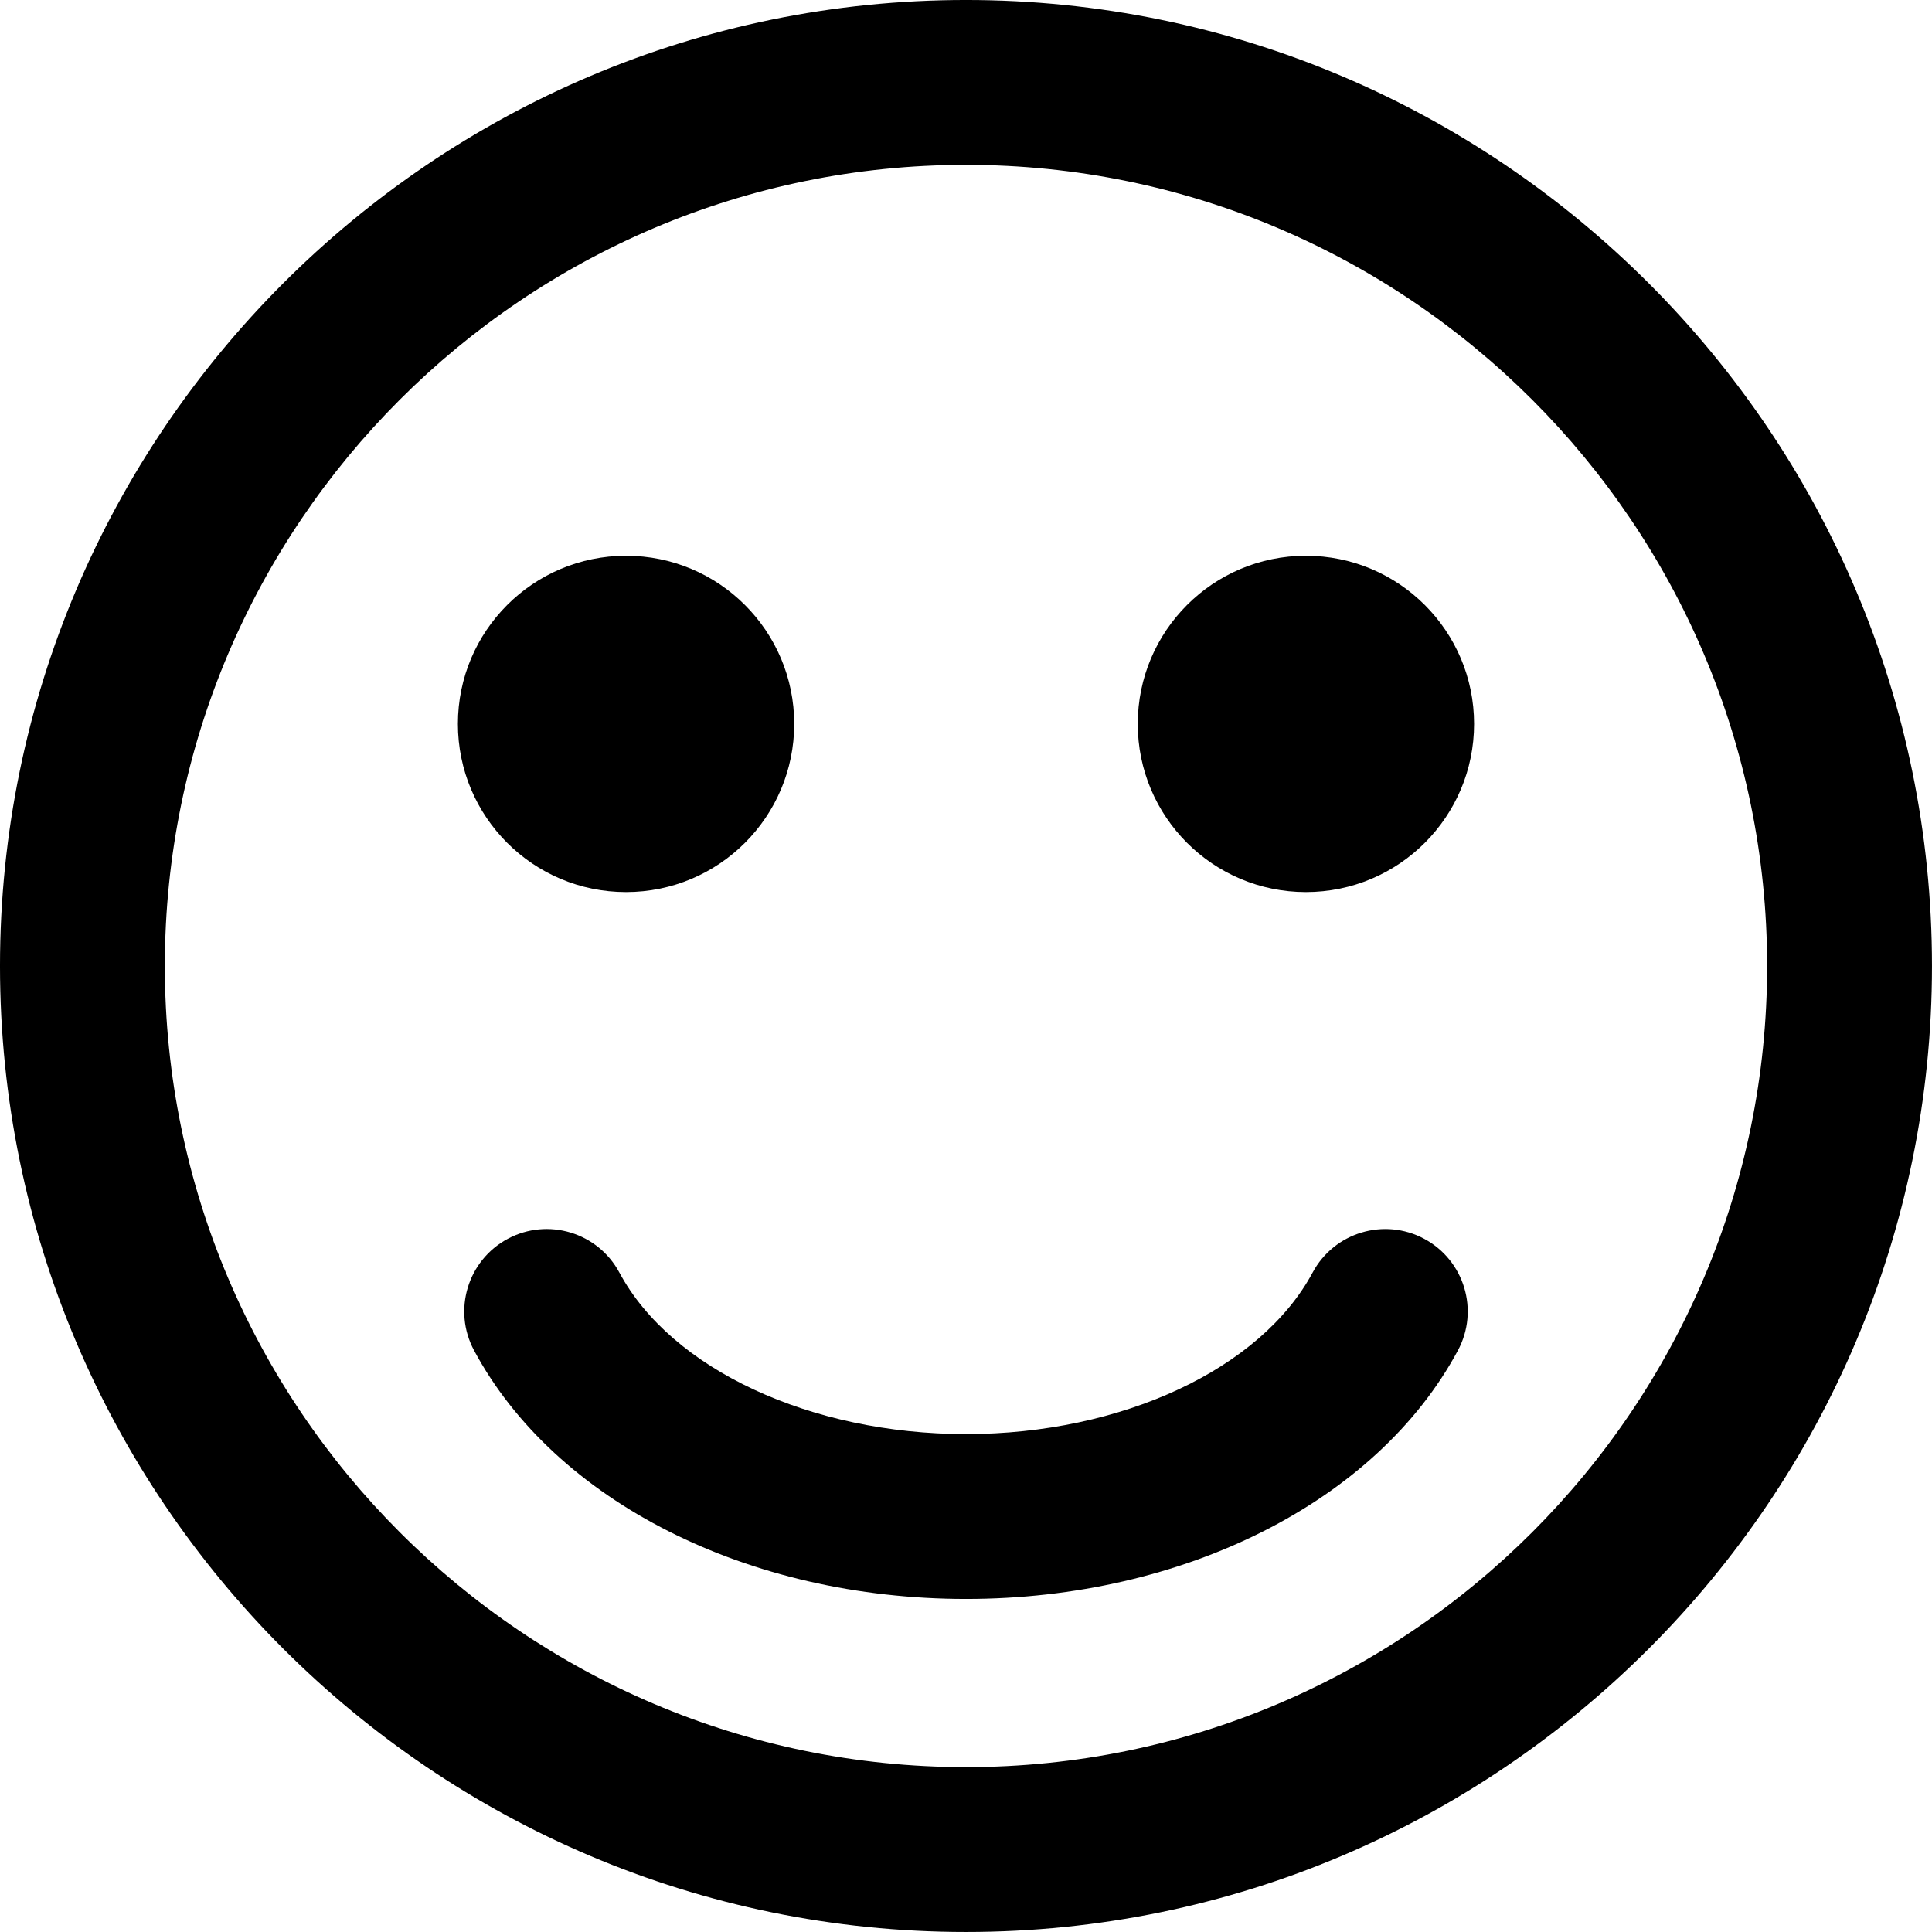
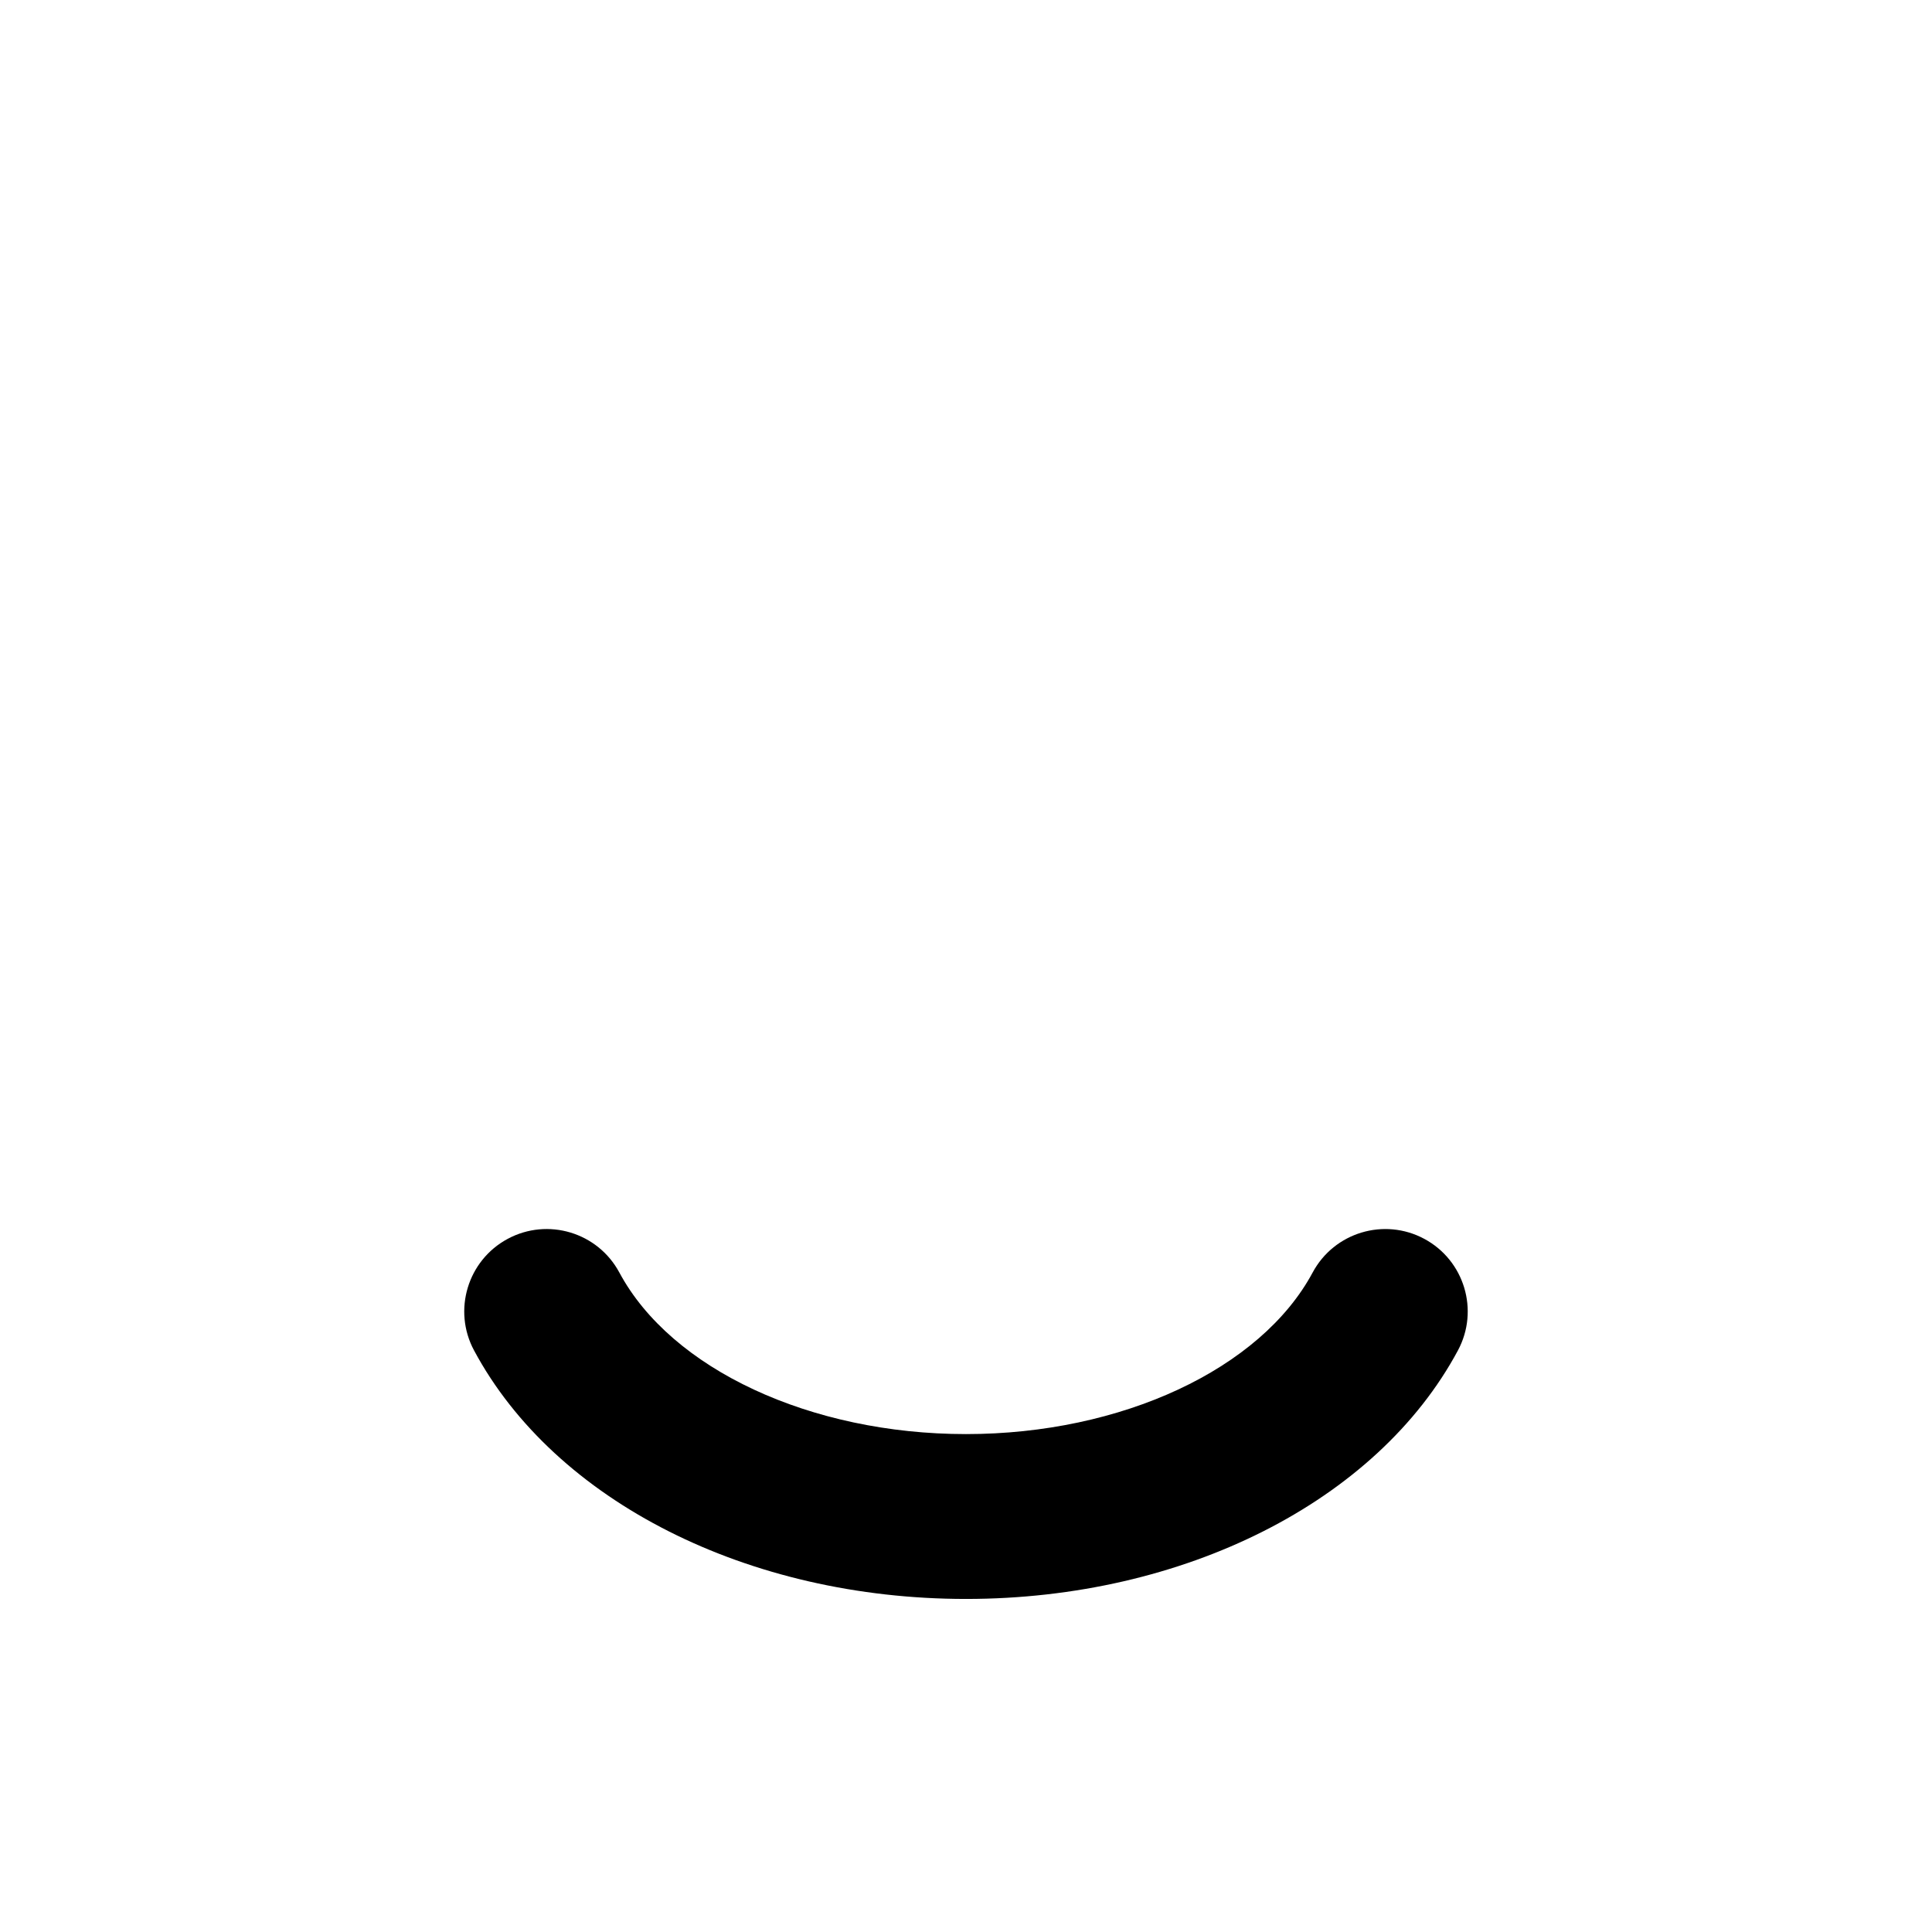
<svg xmlns="http://www.w3.org/2000/svg" xmlns:ns1="http://www.inkscape.org/namespaces/inkscape" xmlns:ns2="http://sodipodi.sourceforge.net/DTD/sodipodi-0.dtd" version="1.1" id="Слой_1" ns1:version="1.3.2 (091e20e, 2023-11-25, custom)" ns2:docname="Logo_01_03.svg" x="0px" y="0px" viewBox="296.749 466.766 164.742 164.743" xml:space="preserve" width="49.423" height="49.423">
  <defs id="defs6" />
  <ns2:namedview id="namedview15" ns1:window-y="579" ns1:window-x="-8" ns1:deskcolor="#d1d1d1" ns1:pagecheckerboard="0" ns1:pageopacity="0.0" ns1:showpageshadow="2" ns1:window-height="1009" ns1:current-layer="g6" ns1:window-width="1920" ns1:window-maximized="1" ns1:cy="84.125154" ns1:zoom="2.0980645" bordercolor="#000000" pagecolor="#ffffff" borderopacity="0.25" ns1:cx="-89.368082">
	</ns2:namedview>
  <g id="g6" transform="translate(-947.797,-221.27)">
    <g id="g14">
      <g id="g9">
-         <path id="path7" d="m 1326.916,852.778 c 45.419,0 82.371,-36.952 82.371,-82.372 0,-45.42 -36.952,-82.371 -82.371,-82.371 -45.419,0 -82.371,36.951 -82.371,82.371 0,45.42 36.952,82.372 82.371,82.372 z m 0,-150.685 c 37.669,0 68.314,30.645 68.314,68.313 0,37.669 -30.645,68.314 -68.314,68.314 -37.669,0 -68.314,-30.646 -68.314,-68.314 0,-37.668 30.645,-68.313 68.314,-68.313 z" />
-         <circle id="circle7" cx="1297.93" cy="749.765" r="14.339" />
-         <circle id="circle8" cx="1355.902" cy="749.765" r="14.339" />
        <path id="path9" d="m 1297.357,796.544 c -1.835,-3.422 -6.098,-4.706 -9.517,-2.872 -3.421,1.836 -4.707,6.096 -2.872,9.516 6.905,12.873 23.371,21.191 41.948,21.191 18.577,0 35.043,-8.318 41.948,-21.191 1.835,-3.42 0.549,-7.681 -2.872,-9.516 -3.418,-1.833 -7.681,-0.548 -9.516,2.872 -4.42,8.241 -16.299,13.778 -29.559,13.778 -13.26,0 -25.139,-5.537 -29.559,-13.778 z" />
      </g>
    </g>
  </g>
</svg>